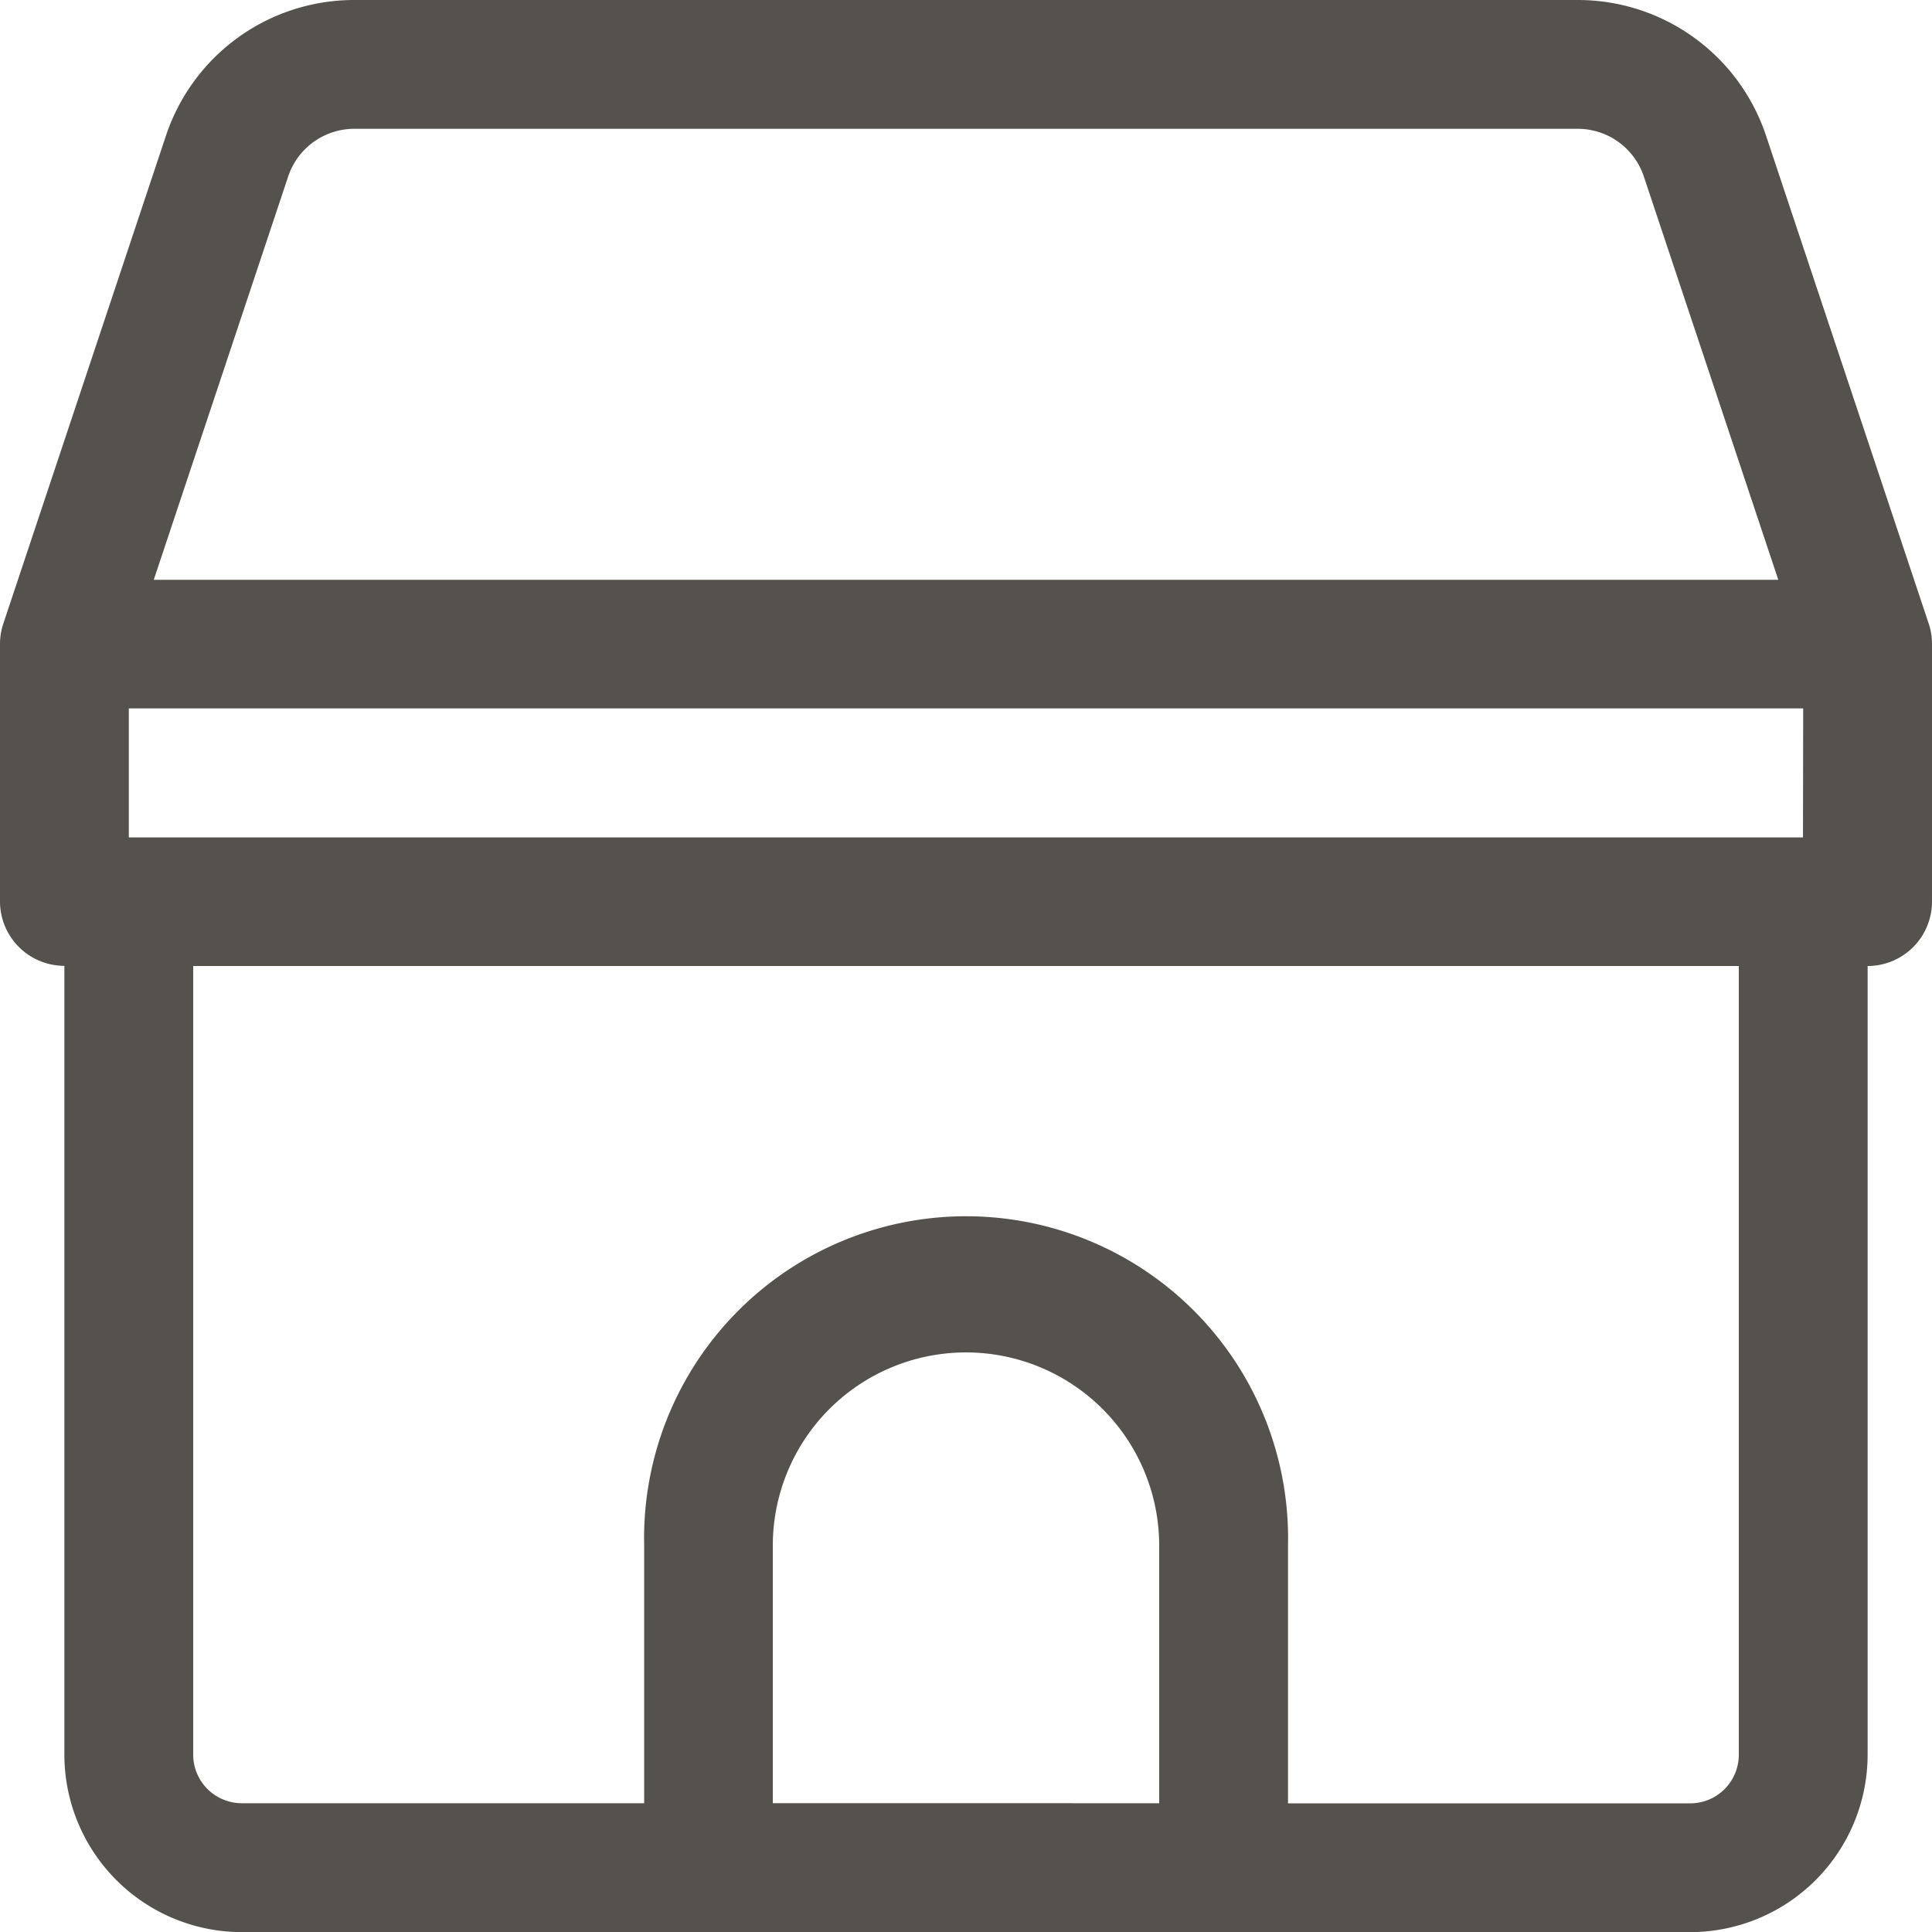
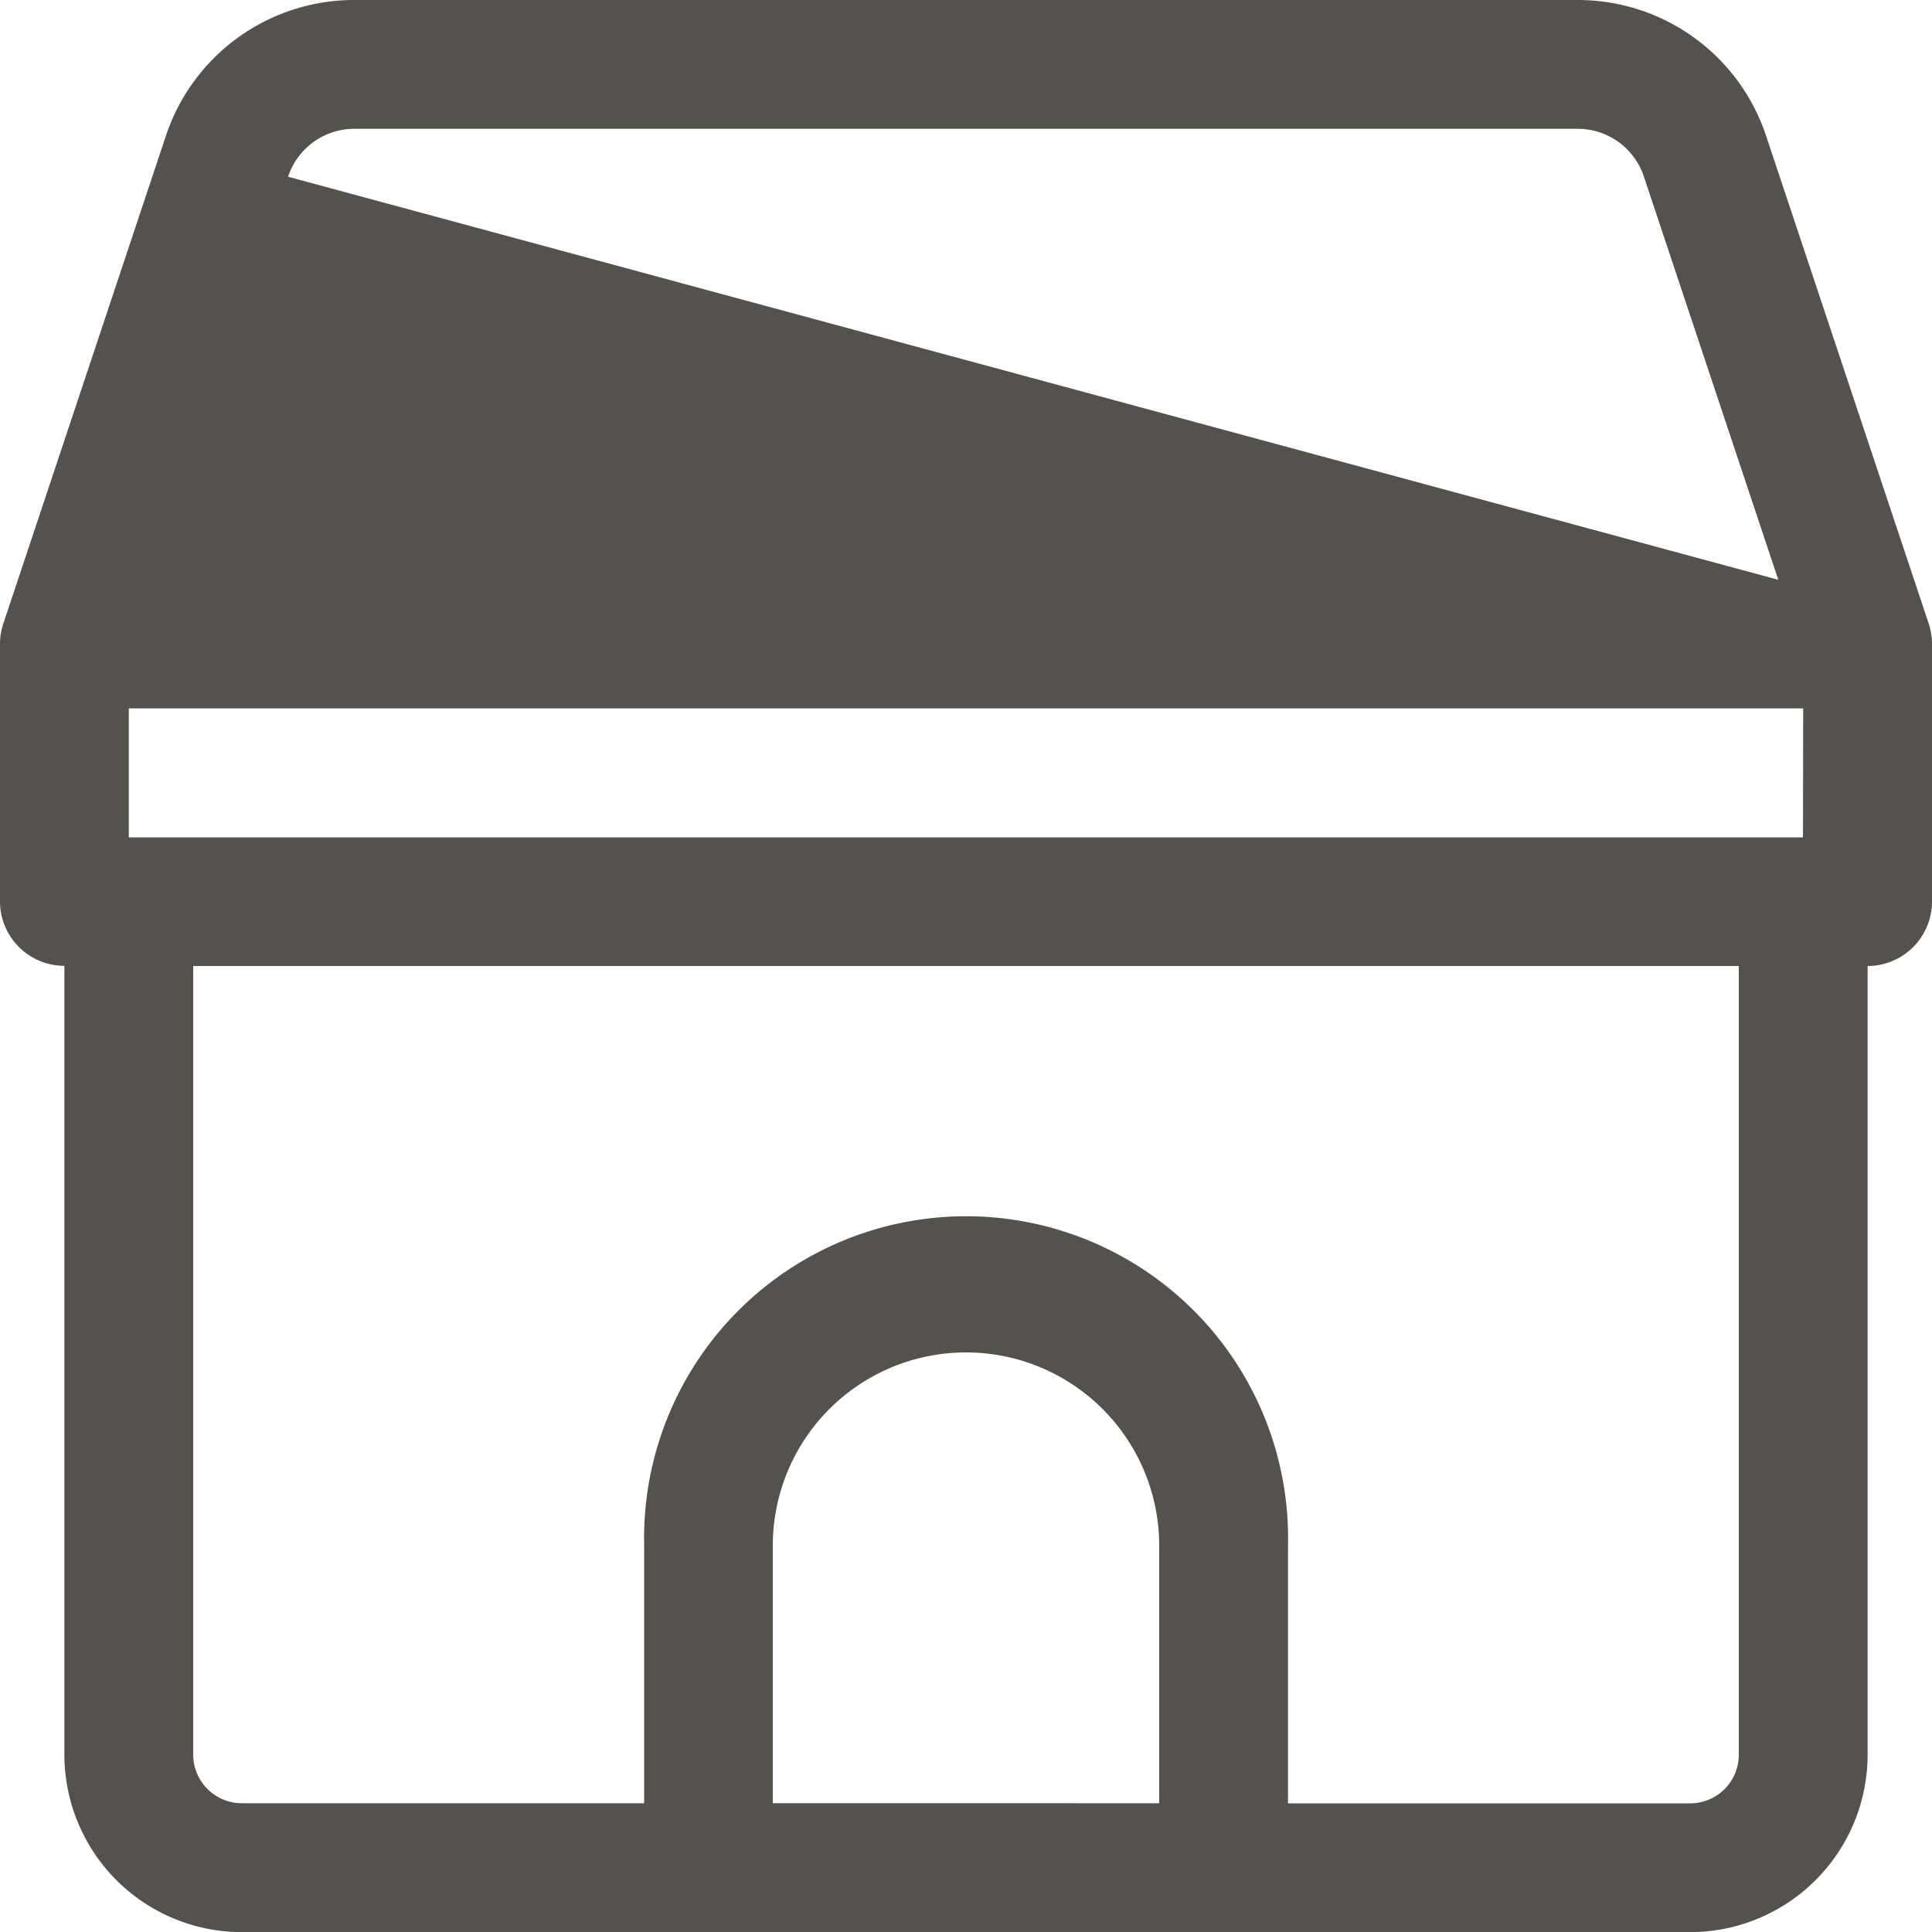
<svg xmlns="http://www.w3.org/2000/svg" width="45.912" height="45.912" viewBox="0 0 45.912 45.912">
  <g id="Layer_1" transform="translate(-1 -1)">
    <g id="Groupe_32879" data-name="Groupe 32879" transform="translate(1 1)">
-       <path id="Tracé_1893" data-name="Tracé 1893" d="M46.834,15.82,42.969,4.227A4.713,4.713,0,0,0,38.492,1H9.42A4.713,4.713,0,0,0,4.943,4.227L1.079,15.82A1.524,1.524,0,0,0,1,16.3v6.122a1.531,1.531,0,0,0,1.53,1.53V42.7a4.22,4.22,0,0,0,4.215,4.215H41.166A4.22,4.22,0,0,0,45.382,42.7V23.956a1.531,1.531,0,0,0,1.53-1.53V16.3a1.524,1.524,0,0,0-.079-.484ZM7.846,5.2A1.657,1.657,0,0,1,9.42,4.061H38.492A1.656,1.656,0,0,1,40.066,5.2l3.193,9.578H4.654Zm36,15.7H4.061V17.834h39.79ZM19.365,43.851V37.73a4.591,4.591,0,1,1,9.182,0v6.122ZM42.321,42.7a1.156,1.156,0,0,1-1.155,1.155H31.608V37.73a7.652,7.652,0,1,0-15.3,0v6.122H6.746A1.156,1.156,0,0,1,5.591,42.7V23.956h36.73Z" transform="translate(-1 -1)" fill="#55524d" />
+       <path id="Tracé_1893" data-name="Tracé 1893" d="M46.834,15.82,42.969,4.227A4.713,4.713,0,0,0,38.492,1H9.42A4.713,4.713,0,0,0,4.943,4.227L1.079,15.82A1.524,1.524,0,0,0,1,16.3v6.122a1.531,1.531,0,0,0,1.53,1.53V42.7a4.22,4.22,0,0,0,4.215,4.215H41.166A4.22,4.22,0,0,0,45.382,42.7V23.956a1.531,1.531,0,0,0,1.53-1.53V16.3a1.524,1.524,0,0,0-.079-.484ZM7.846,5.2A1.657,1.657,0,0,1,9.42,4.061H38.492A1.656,1.656,0,0,1,40.066,5.2l3.193,9.578Zm36,15.7H4.061V17.834h39.79ZM19.365,43.851V37.73a4.591,4.591,0,1,1,9.182,0v6.122ZM42.321,42.7a1.156,1.156,0,0,1-1.155,1.155H31.608V37.73a7.652,7.652,0,1,0-15.3,0v6.122H6.746A1.156,1.156,0,0,1,5.591,42.7V23.956h36.73Z" transform="translate(-1 -1)" fill="#55524d" />
    </g>
  </g>
</svg>